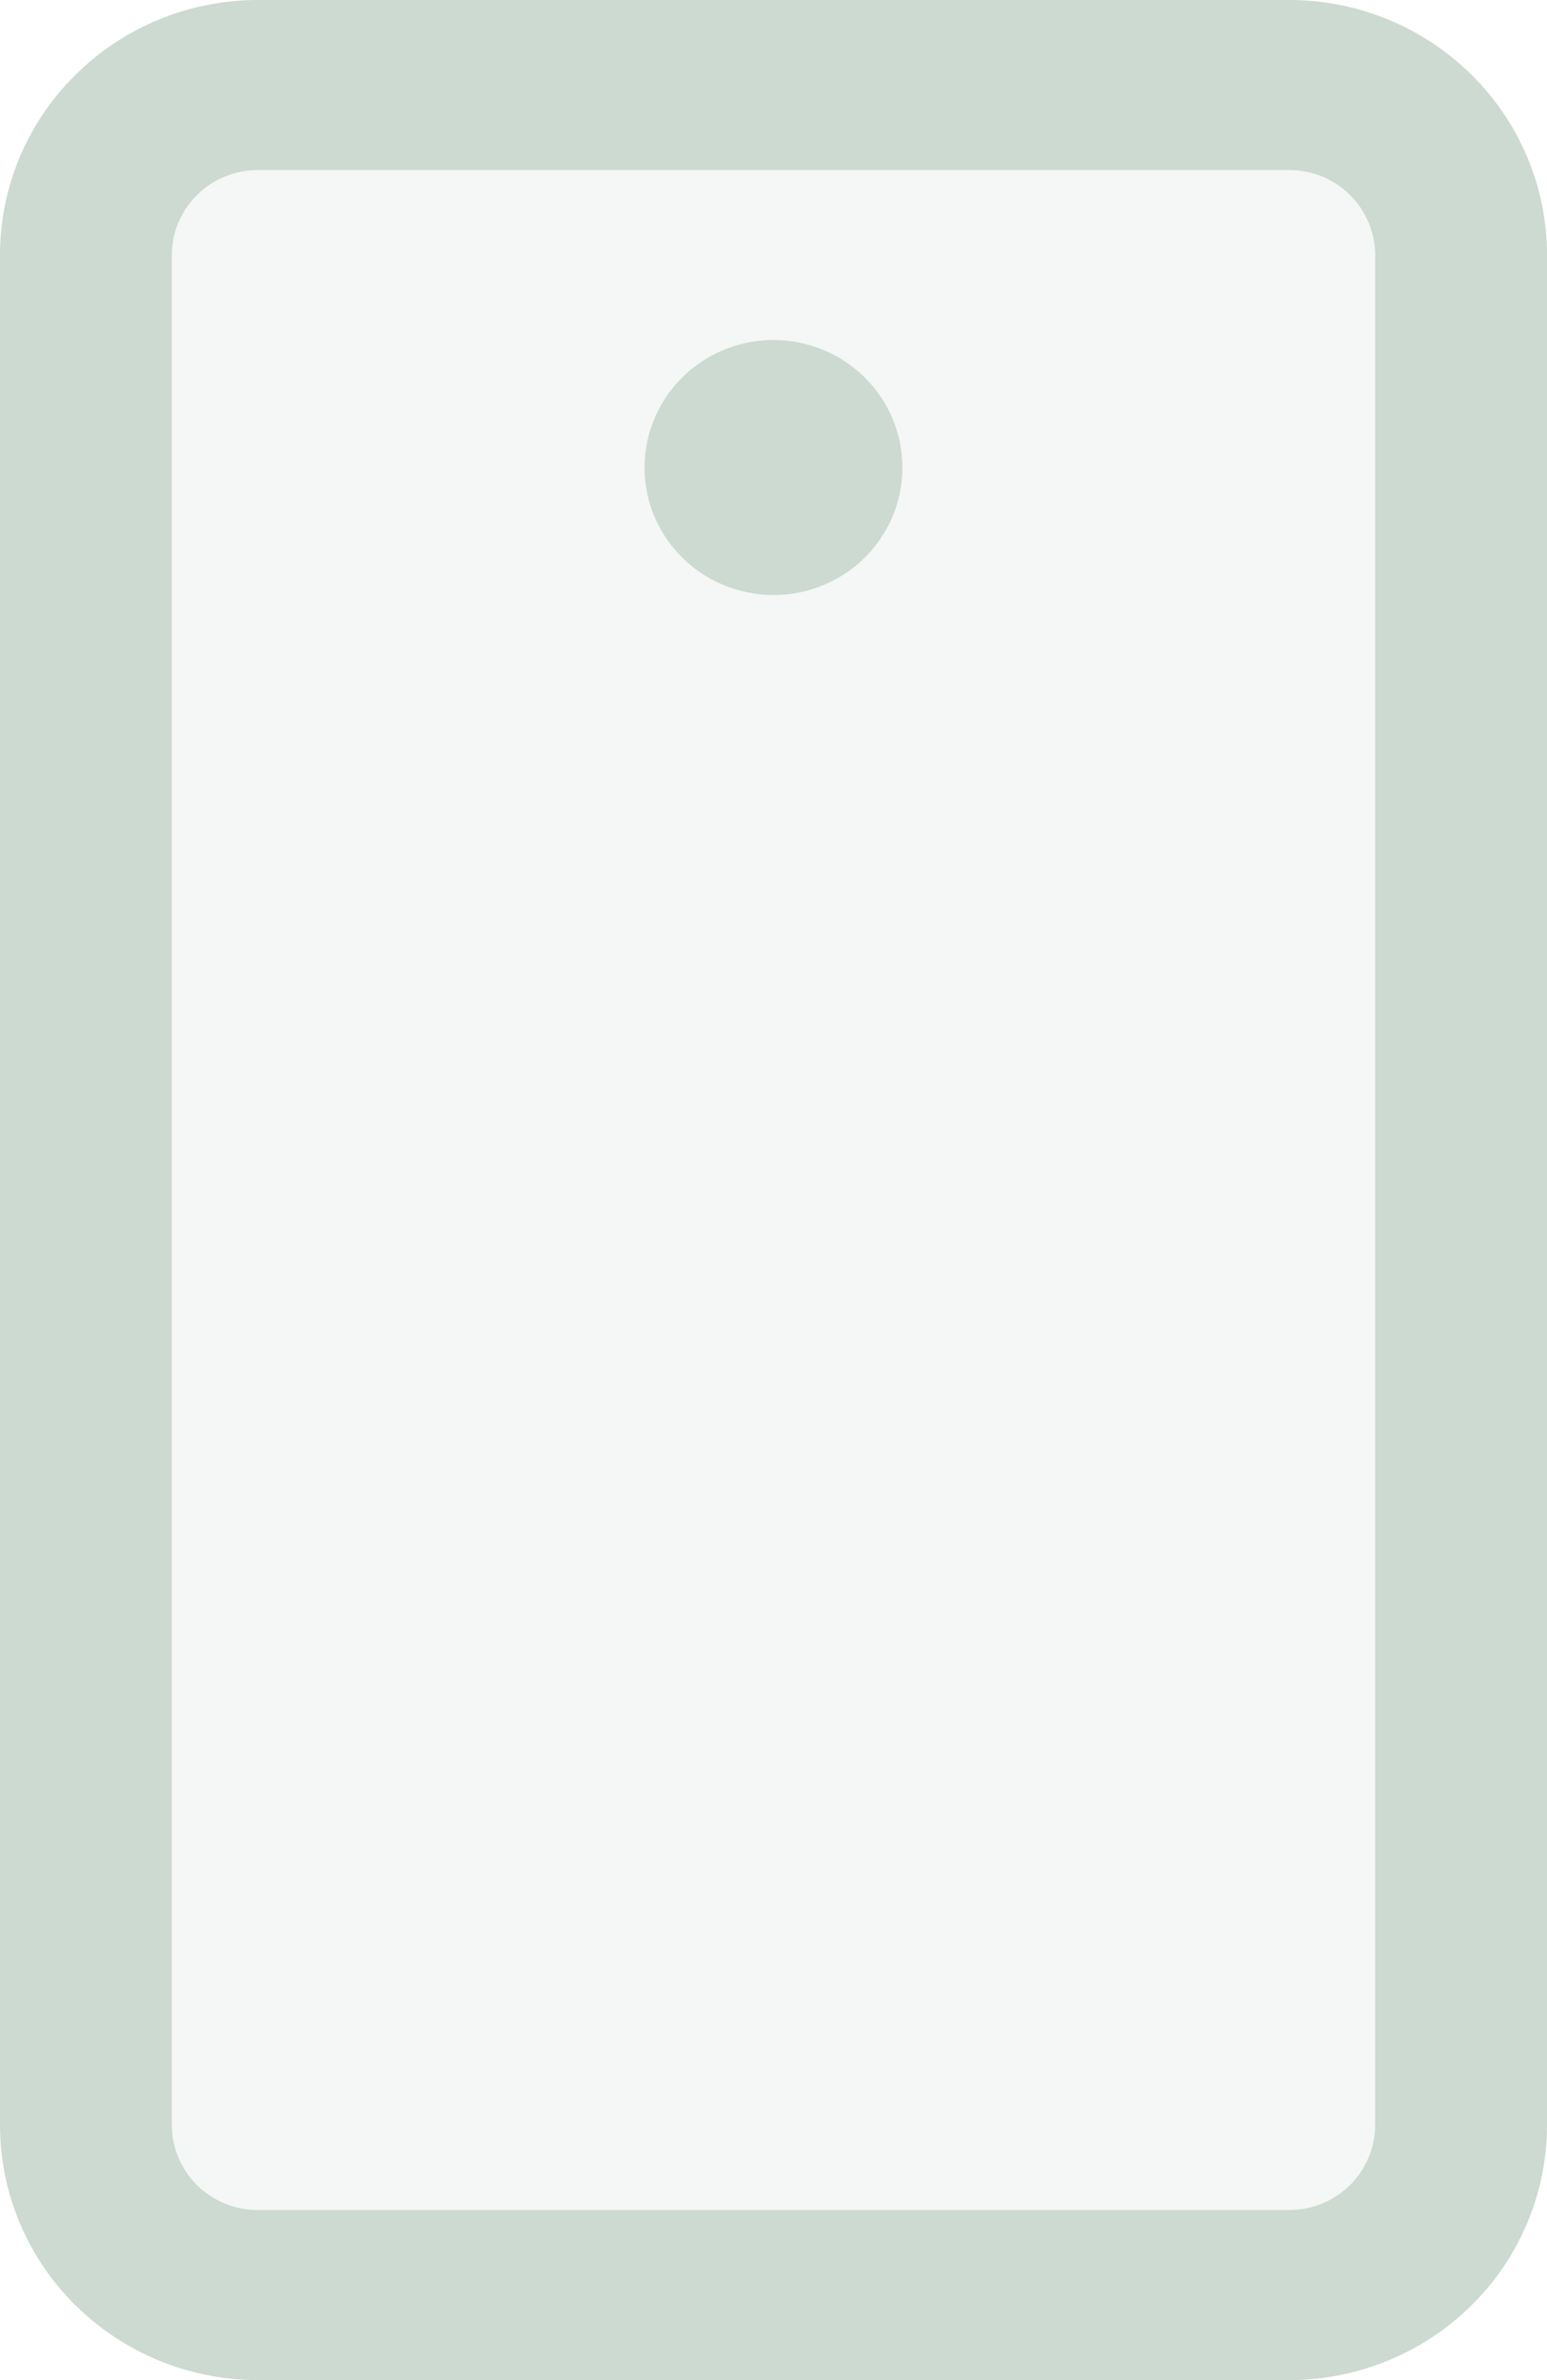
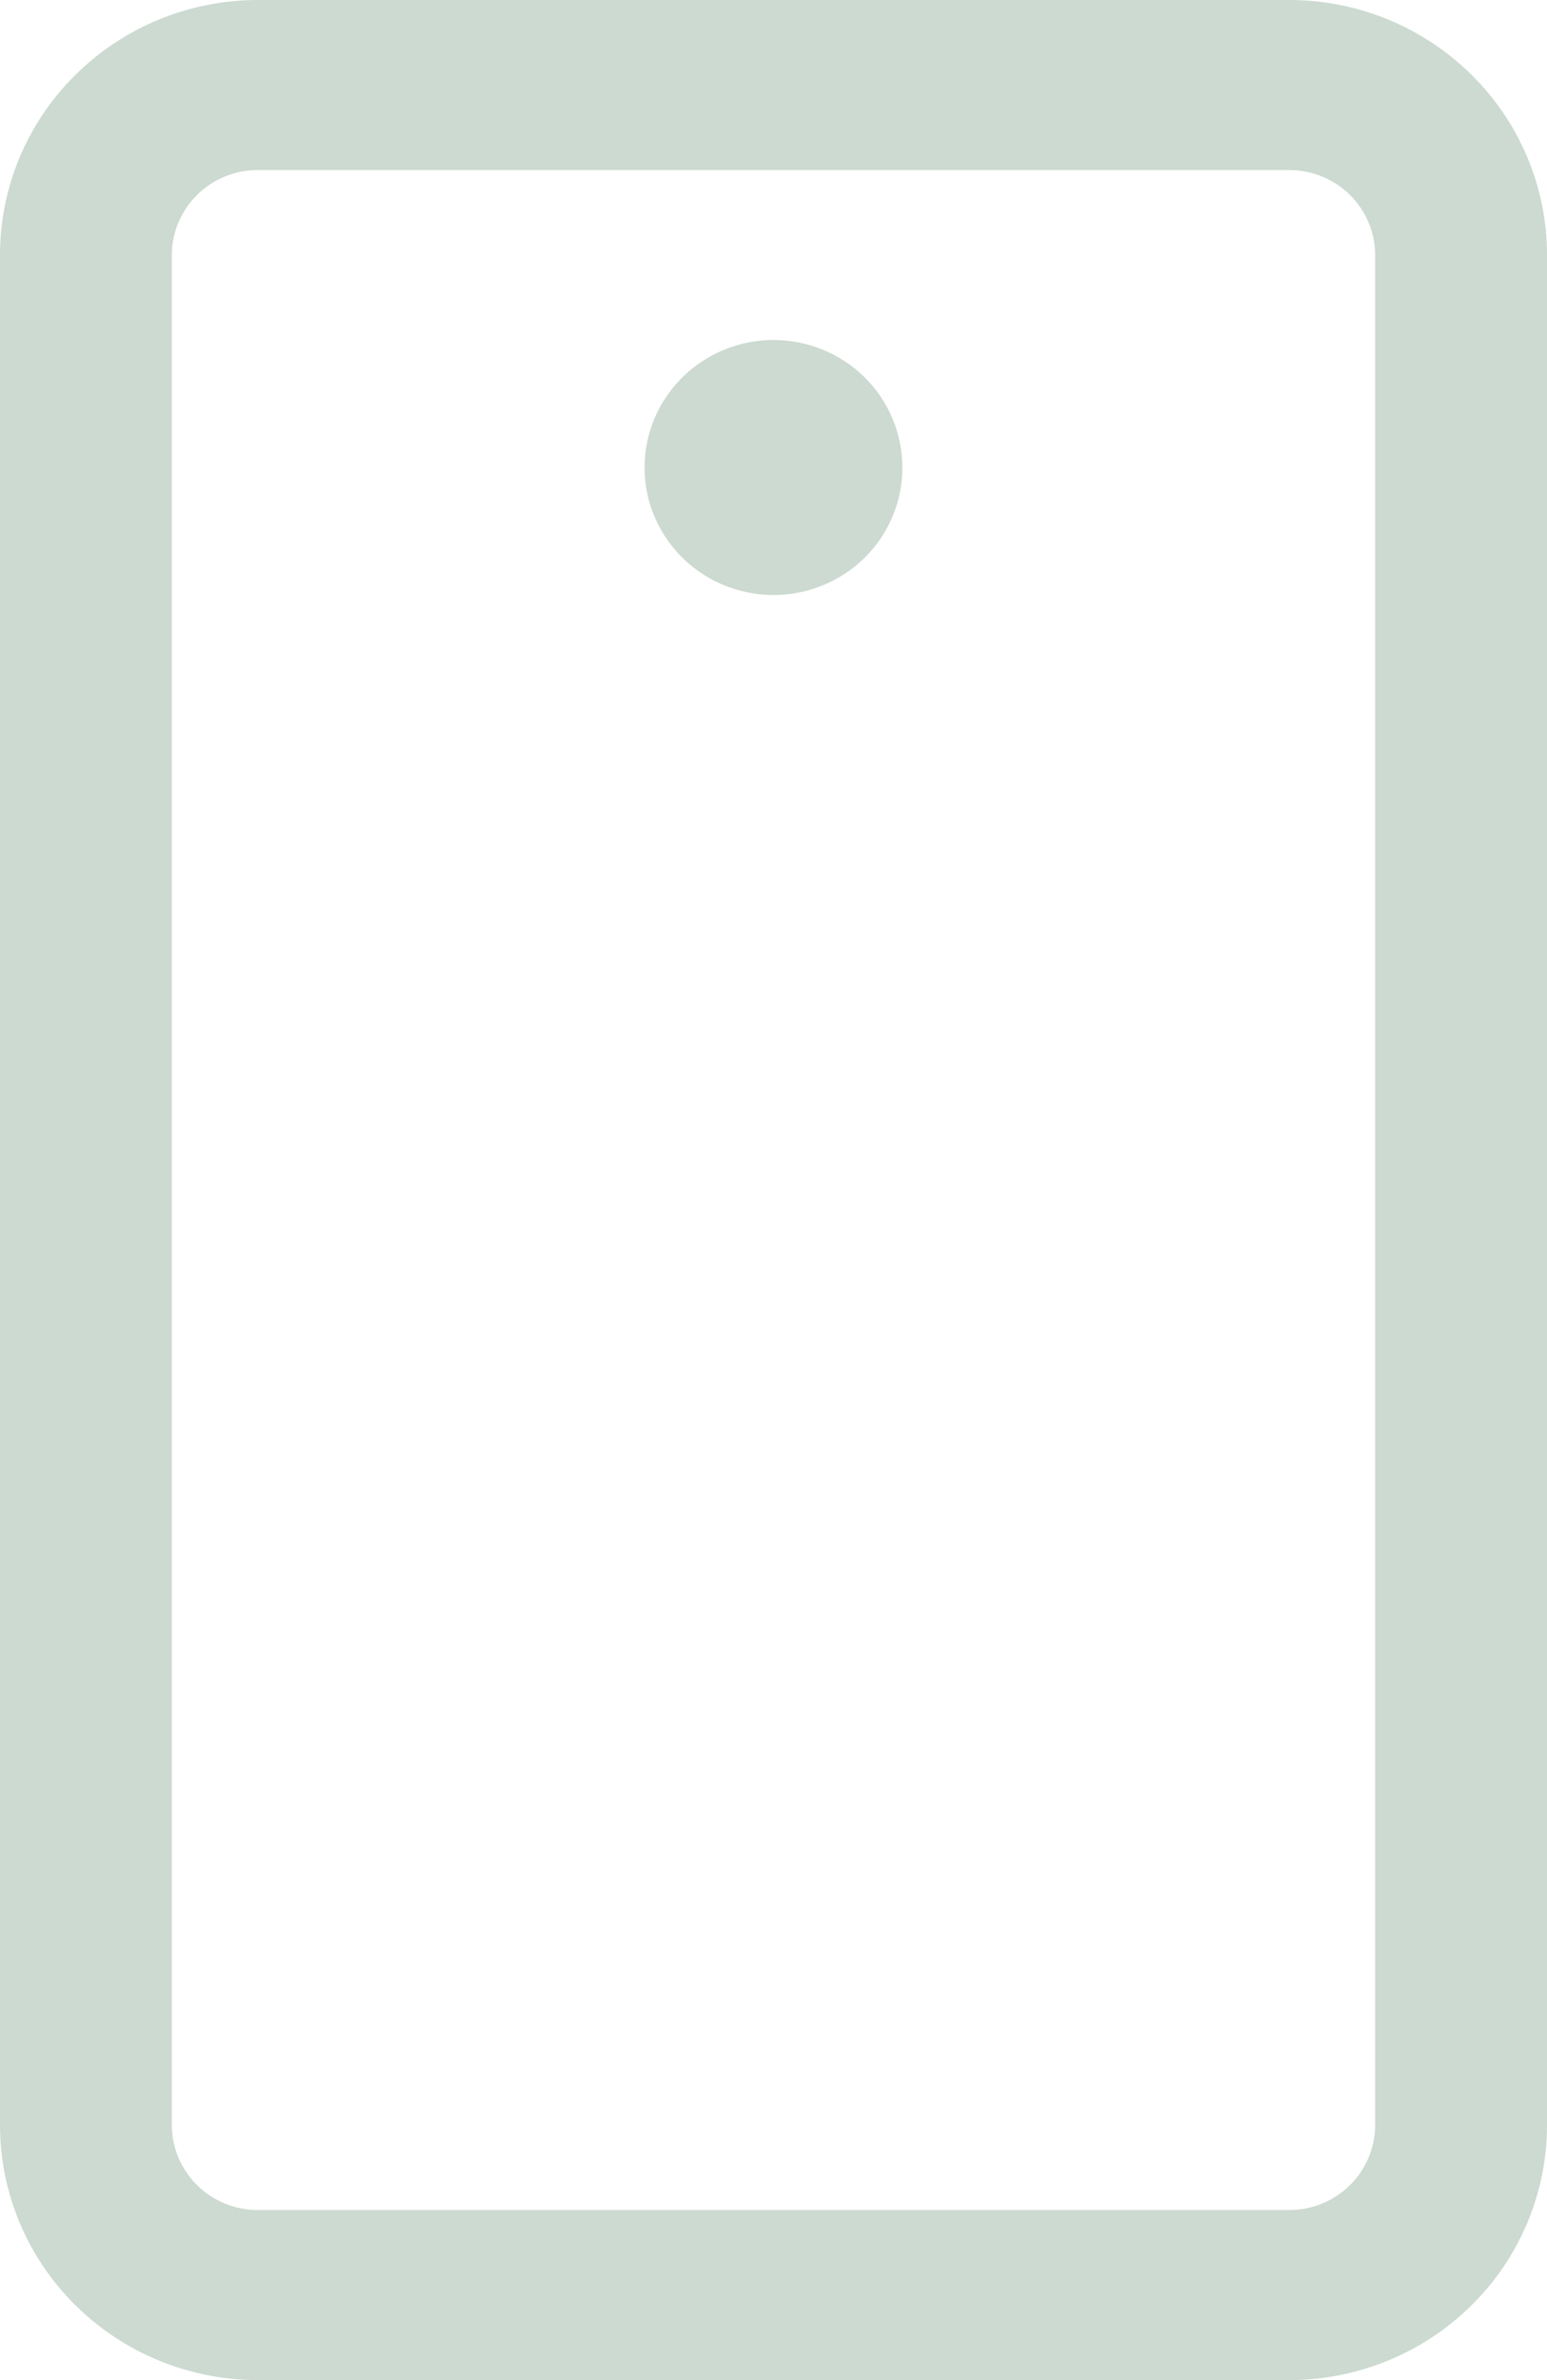
<svg xmlns="http://www.w3.org/2000/svg" fill="none" viewBox="0 0 13 20" height="20" width="13">
-   <path fill="#CCDAD1" d="M12.278 2.143V17.857C12.278 18.236 12.126 18.599 11.855 18.867C11.584 19.135 11.216 19.286 10.833 19.286H2.167C1.784 19.286 1.416 19.135 1.145 18.867C0.874 18.599 0.722 18.236 0.722 17.857V2.143C0.722 1.764 0.874 1.401 1.145 1.133C1.416 0.865 1.784 0.714 2.167 0.714H10.833C11.216 0.714 11.584 0.865 11.855 1.133C12.126 1.401 12.278 1.764 12.278 2.143Z" opacity="0.2" />
-   <path fill="#CCDAD1" d="M10.833 0H2.167C1.592 0 1.041 0.226 0.635 0.628C0.228 1.029 0 1.575 0 2.143V17.857C0 18.425 0.228 18.971 0.635 19.372C1.041 19.774 1.592 20 2.167 20H10.833C11.408 20 11.959 19.774 12.365 19.372C12.772 18.971 13 18.425 13 17.857V2.143C13 1.575 12.772 1.029 12.365 0.628C11.959 0.226 11.408 0 10.833 0ZM11.556 17.857C11.556 18.047 11.479 18.228 11.344 18.362C11.209 18.496 11.025 18.571 10.833 18.571H2.167C1.975 18.571 1.791 18.496 1.656 18.362C1.521 18.228 1.444 18.047 1.444 17.857V2.143C1.444 1.953 1.521 1.772 1.656 1.638C1.791 1.504 1.975 1.429 2.167 1.429H10.833C11.025 1.429 11.209 1.504 11.344 1.638C11.479 1.772 11.556 1.953 11.556 2.143V17.857ZM7.583 3.929C7.583 4.14 7.52 4.348 7.401 4.524C7.282 4.7 7.113 4.837 6.915 4.918C6.717 5 6.499 5.021 6.289 4.979C6.079 4.938 5.885 4.836 5.734 4.686C5.582 4.536 5.479 4.345 5.437 4.138C5.396 3.93 5.417 3.714 5.499 3.519C5.581 3.323 5.72 3.155 5.898 3.038C6.076 2.92 6.286 2.857 6.5 2.857C6.787 2.857 7.063 2.97 7.266 3.171C7.469 3.372 7.583 3.644 7.583 3.929Z" />
+   <path fill="#CCDAD1" d="M10.833 0H2.167C1.592 0 1.041 0.226 0.635 0.628C0.228 1.029 0 1.575 0 2.143V17.857C0 18.425 0.228 18.971 0.635 19.372C1.041 19.774 1.592 20 2.167 20H10.833C11.408 20 11.959 19.774 12.365 19.372C12.772 18.971 13 18.425 13 17.857V2.143C13 1.575 12.772 1.029 12.365 0.628C11.959 0.226 11.408 0 10.833 0ZM11.556 17.857C11.556 18.047 11.479 18.228 11.344 18.362C11.209 18.496 11.025 18.571 10.833 18.571H2.167C1.975 18.571 1.791 18.496 1.656 18.362C1.521 18.228 1.444 18.047 1.444 17.857V2.143C1.444 1.953 1.521 1.772 1.656 1.638C1.791 1.504 1.975 1.429 2.167 1.429H10.833C11.025 1.429 11.209 1.504 11.344 1.638C11.479 1.772 11.556 1.953 11.556 2.143V17.857M7.583 3.929C7.583 4.14 7.52 4.348 7.401 4.524C7.282 4.7 7.113 4.837 6.915 4.918C6.717 5 6.499 5.021 6.289 4.979C6.079 4.938 5.885 4.836 5.734 4.686C5.582 4.536 5.479 4.345 5.437 4.138C5.396 3.93 5.417 3.714 5.499 3.519C5.581 3.323 5.72 3.155 5.898 3.038C6.076 2.92 6.286 2.857 6.5 2.857C6.787 2.857 7.063 2.97 7.266 3.171C7.469 3.372 7.583 3.644 7.583 3.929Z" />
</svg>